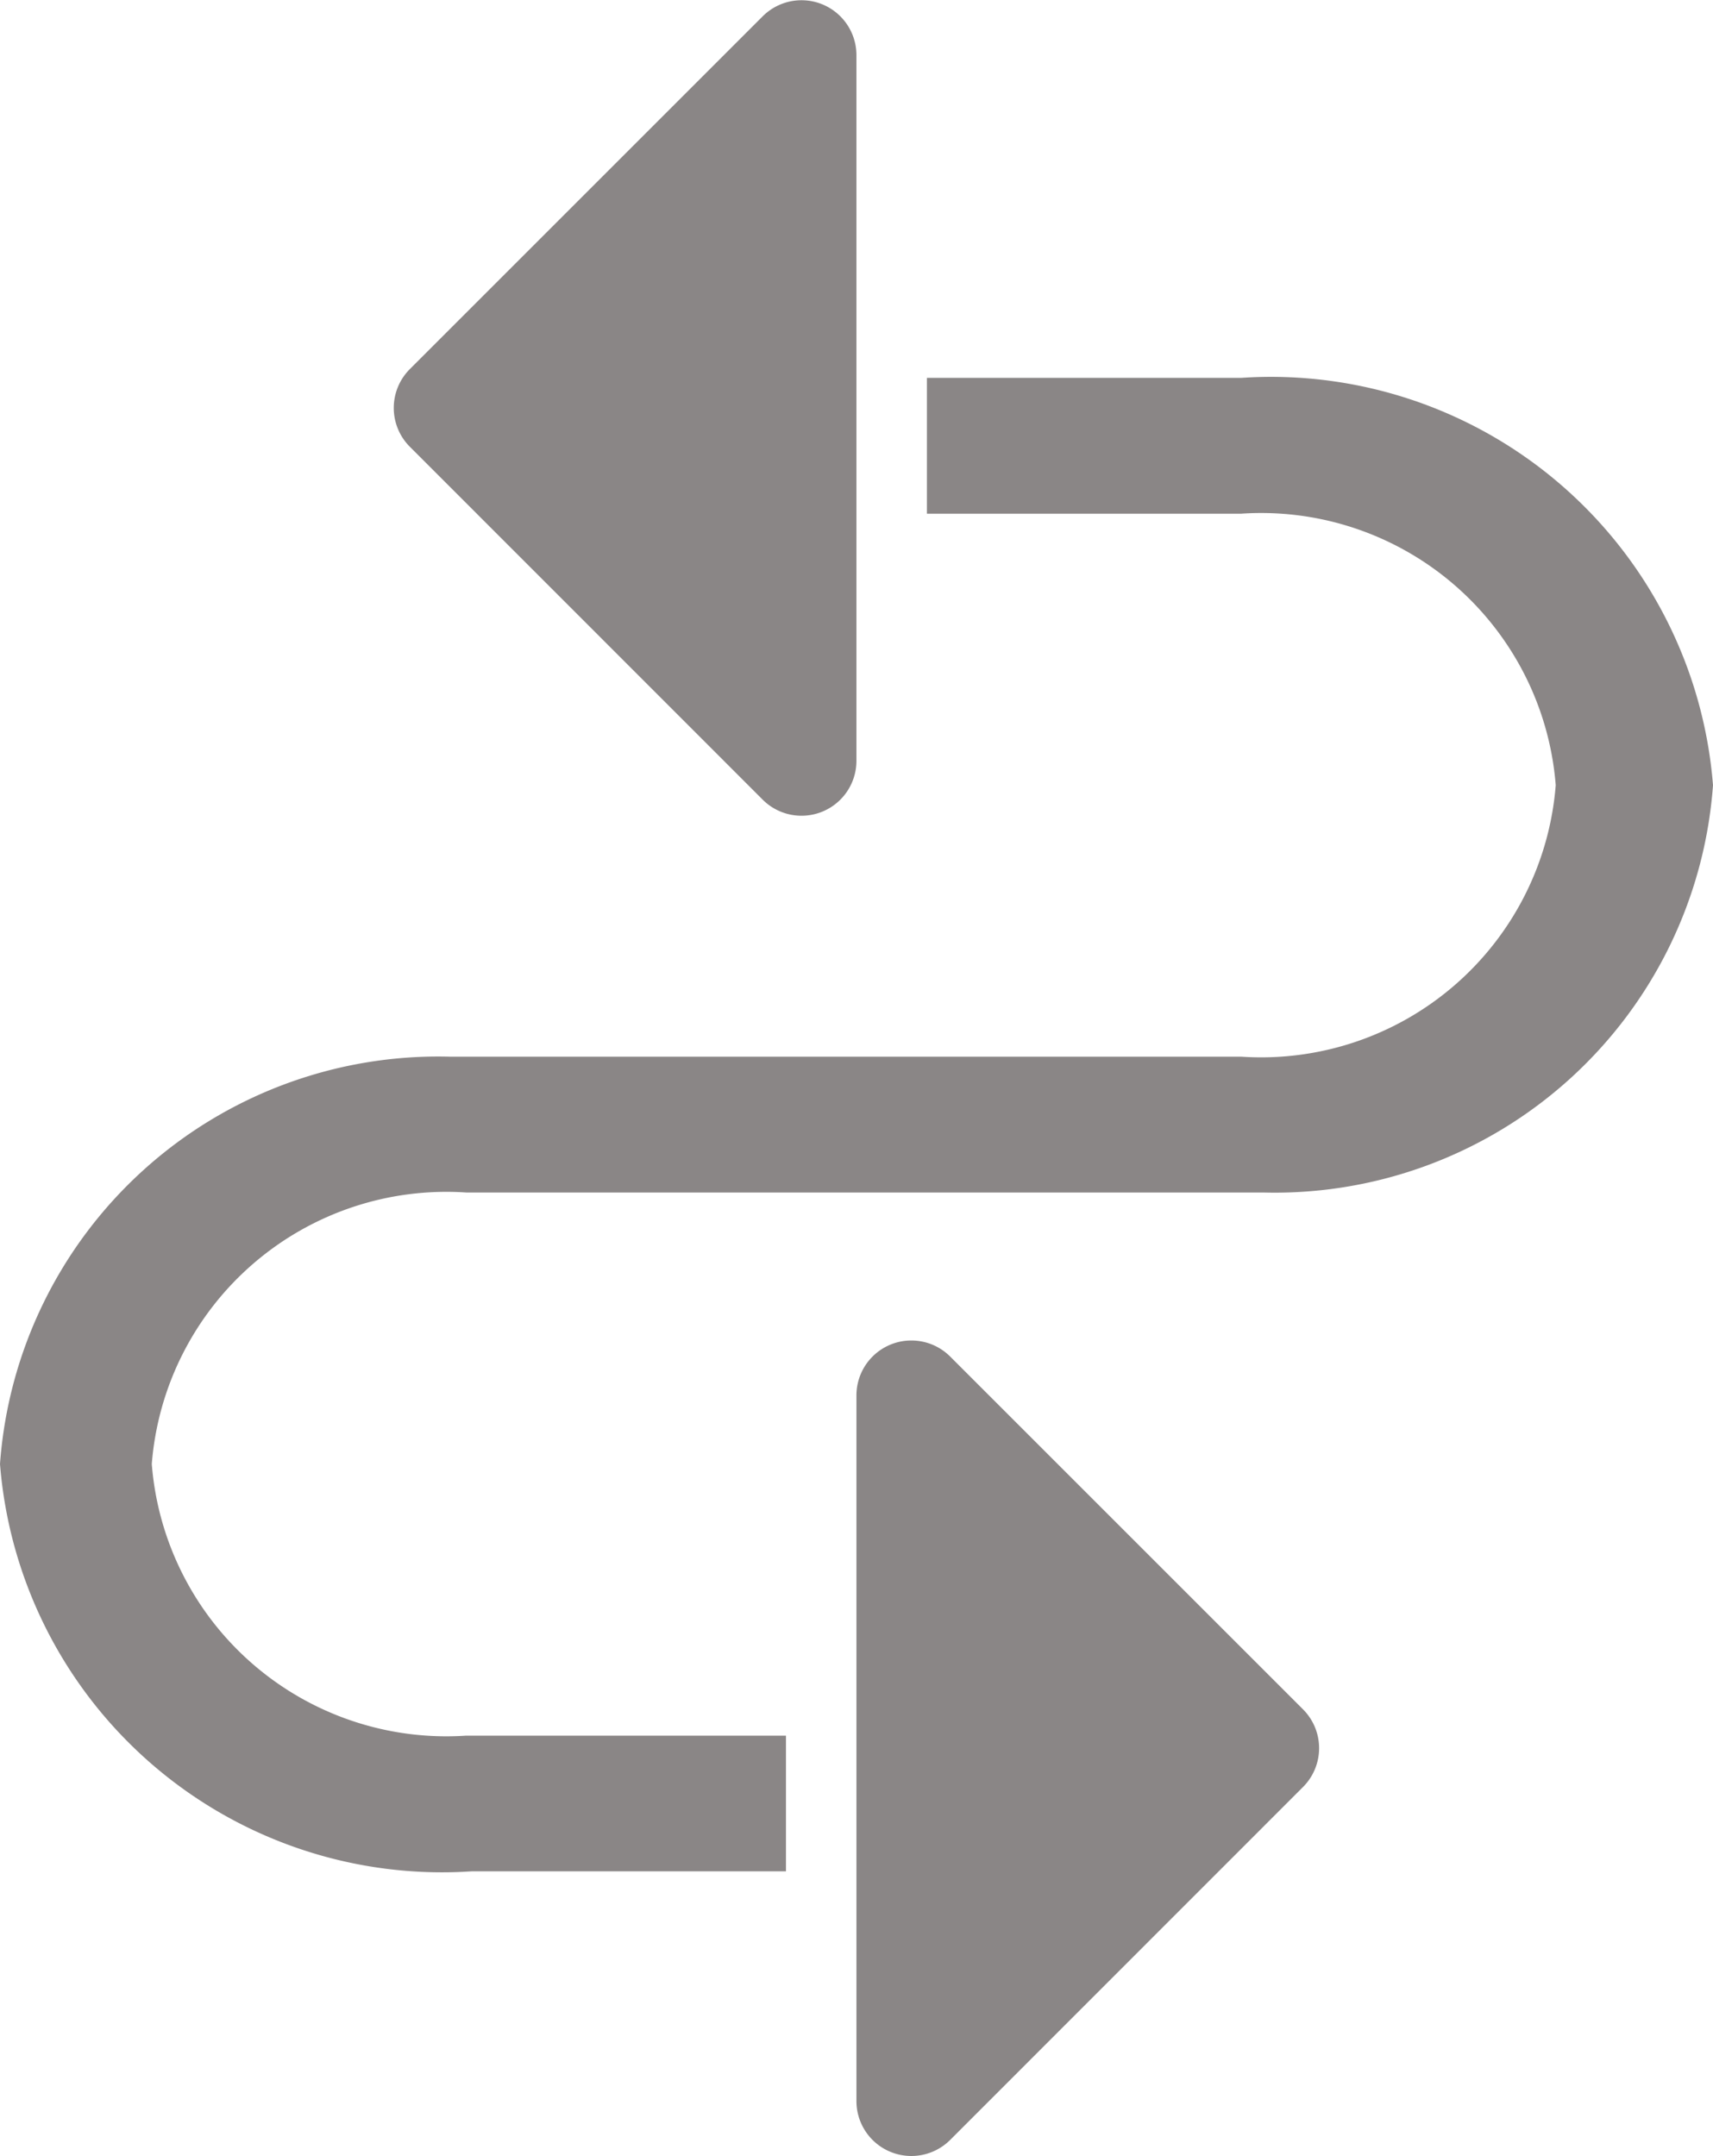
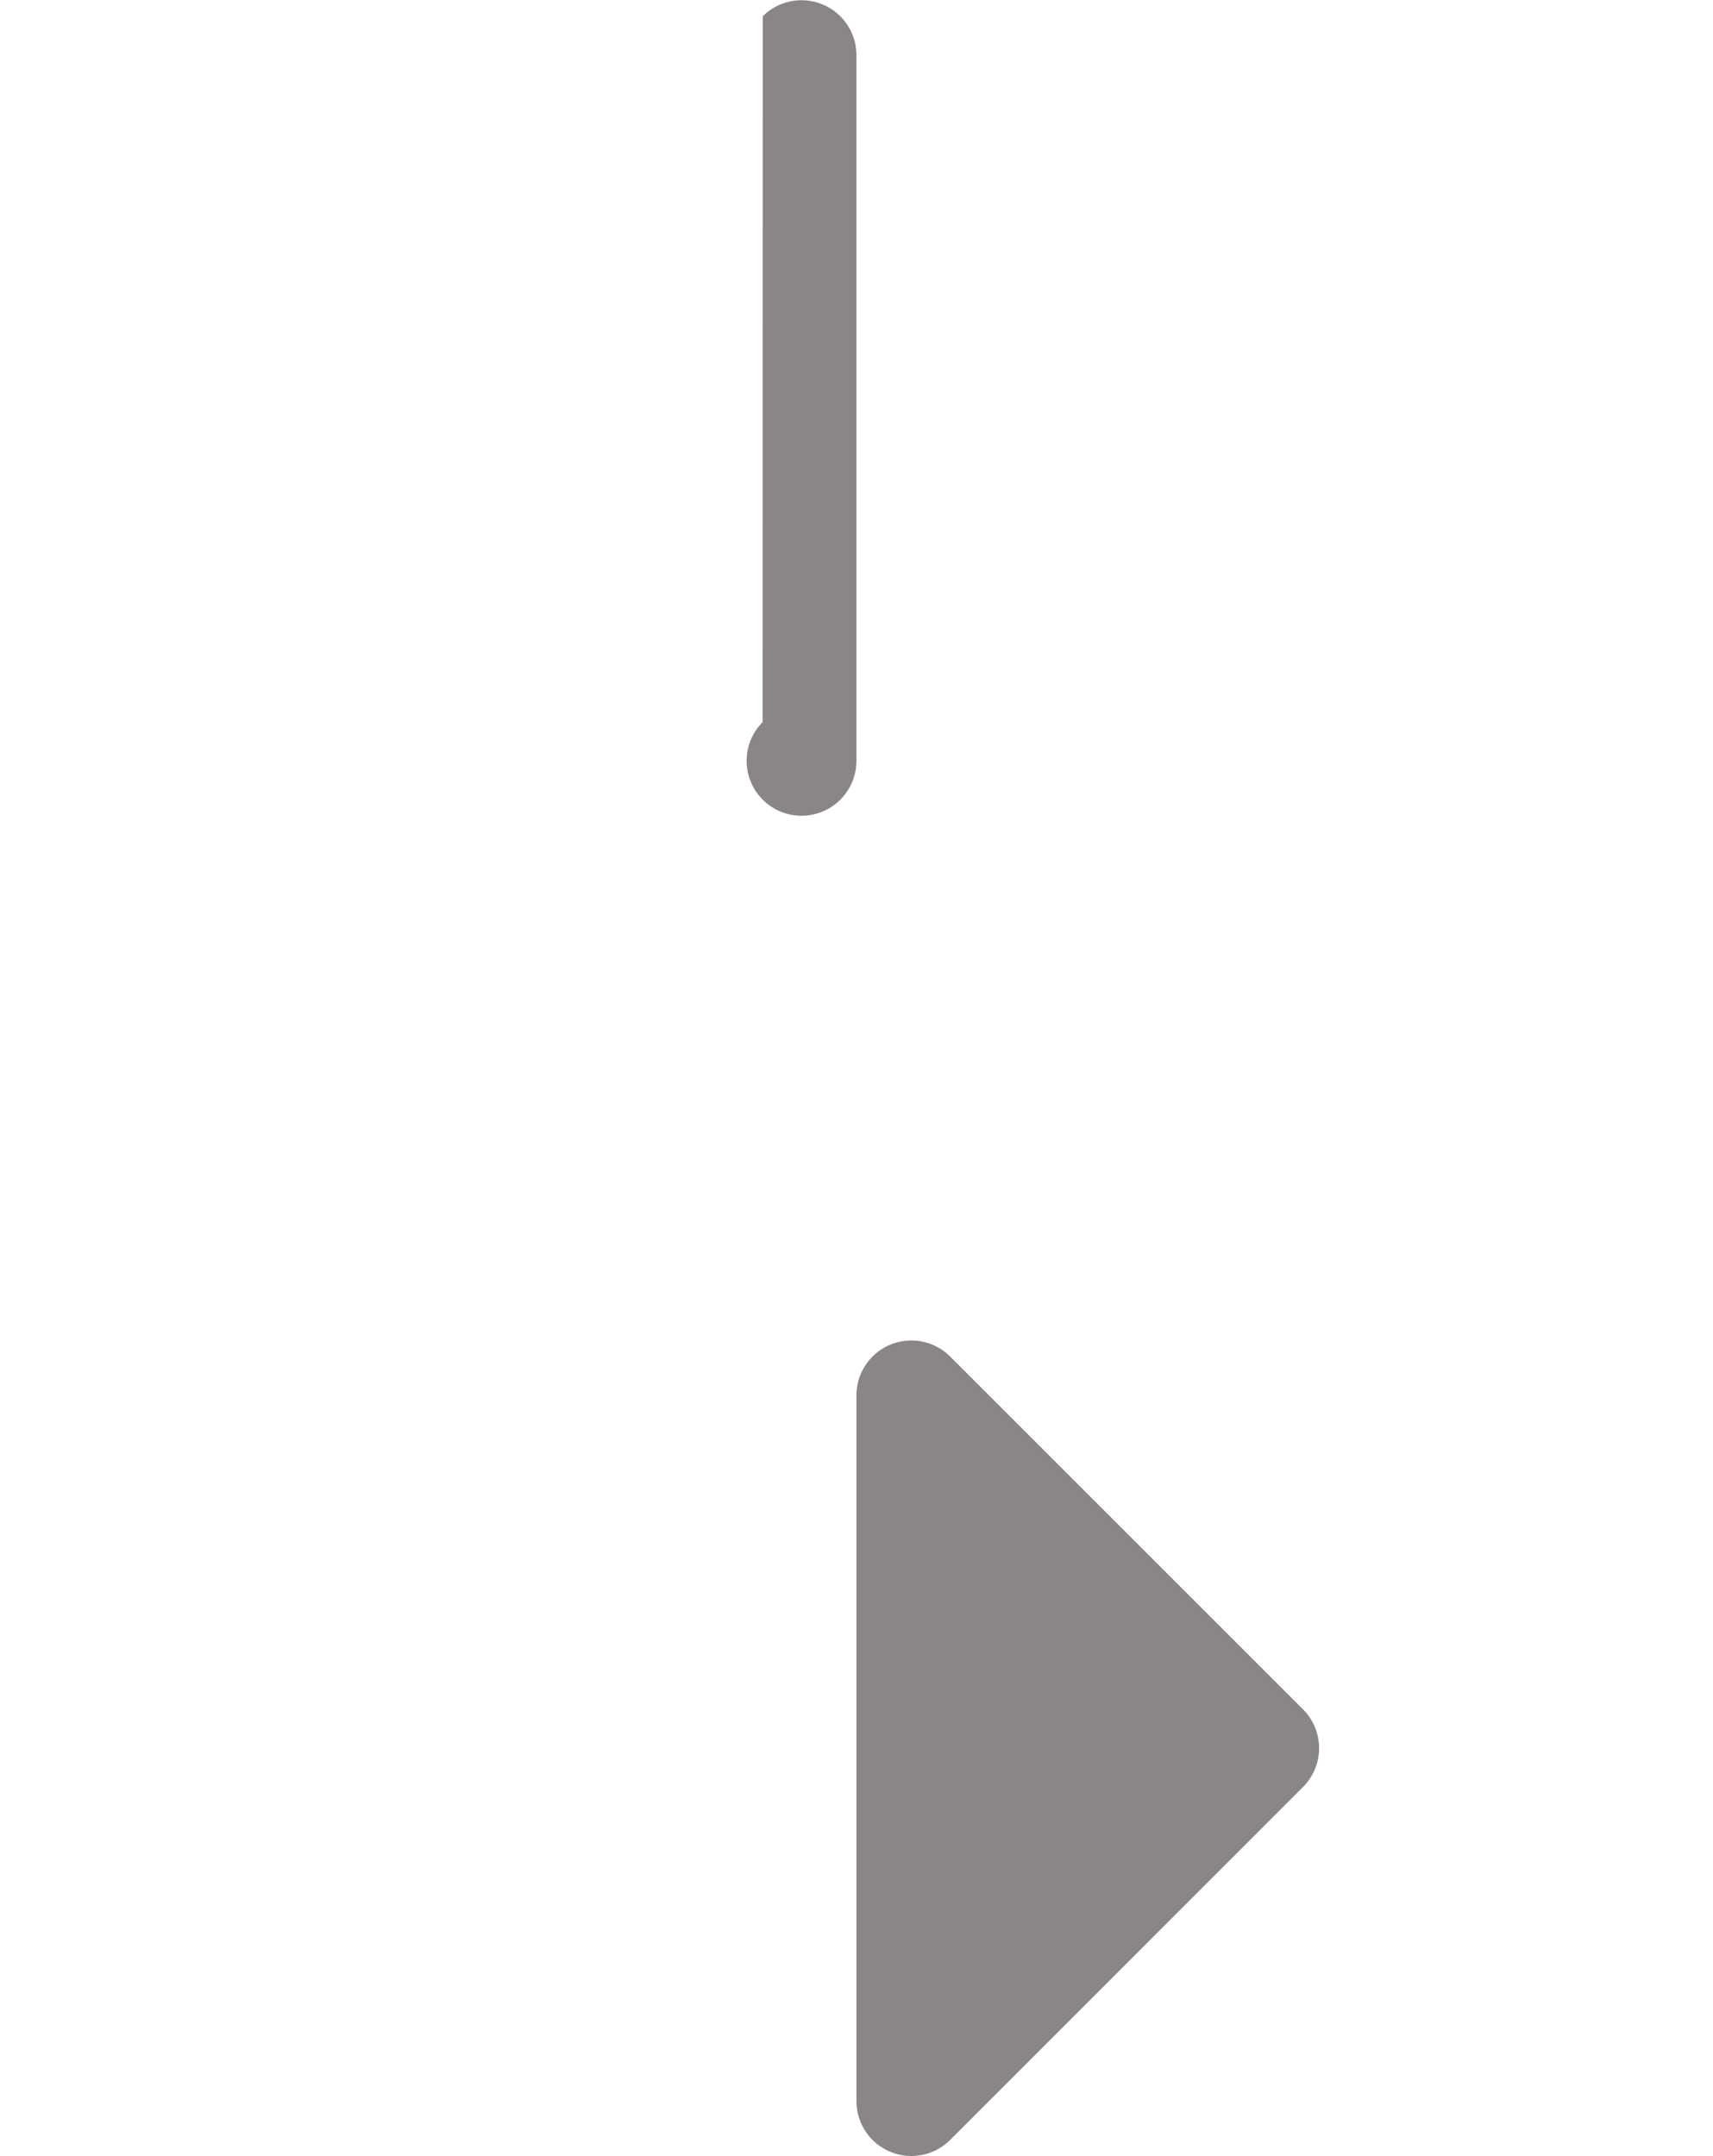
<svg xmlns="http://www.w3.org/2000/svg" width="12.787" height="16.096" viewBox="0 0 12.787 16.096">
  <g id="multiCity_gray" transform="translate(0)">
    <path id="Union_4" data-name="Union 4" d="M3.454,5.68V.41a.41.41,0,0,0-.7-.29L.12,2.755a.41.41,0,0,0,0,.579L2.755,5.969A.41.41,0,0,0,3.454,5.68Z" transform="translate(9.847 16.096) rotate(180)" fill="#8a8686" />
-     <path id="Union_5" data-name="Union 5" d="M3.454.41V5.68a.41.41,0,0,1-.7.29L.12,3.335a.41.41,0,0,1,0-.579L2.755.121A.41.41,0,0,1,3.454.41Z" transform="translate(2.939 0)" fill="#8a8686" />
-     <path id="curve" d="M13.487,3.641A3.31,3.31,0,0,0,9.966.6H7.619V1.614H9.966a2.206,2.206,0,0,1,2.347,2.027A2.206,2.206,0,0,1,9.966,5.668H4.059A3.28,3.28,0,0,0,.7,8.709,3.31,3.31,0,0,0,4.22,11.75H6.567V10.737H4.18A2.206,2.206,0,0,1,1.833,8.709,2.206,2.206,0,0,1,4.18,6.682h5.948A3.28,3.28,0,0,0,13.487,3.641Z" transform="translate(-0.7 2.221)" fill="#8a8686" />
+     <path id="Union_5" data-name="Union 5" d="M3.454.41V5.68a.41.41,0,0,1-.7.29a.41.41,0,0,1,0-.579L2.755.121A.41.41,0,0,1,3.454.41Z" transform="translate(2.939 0)" fill="#8a8686" />
  </g>
</svg>